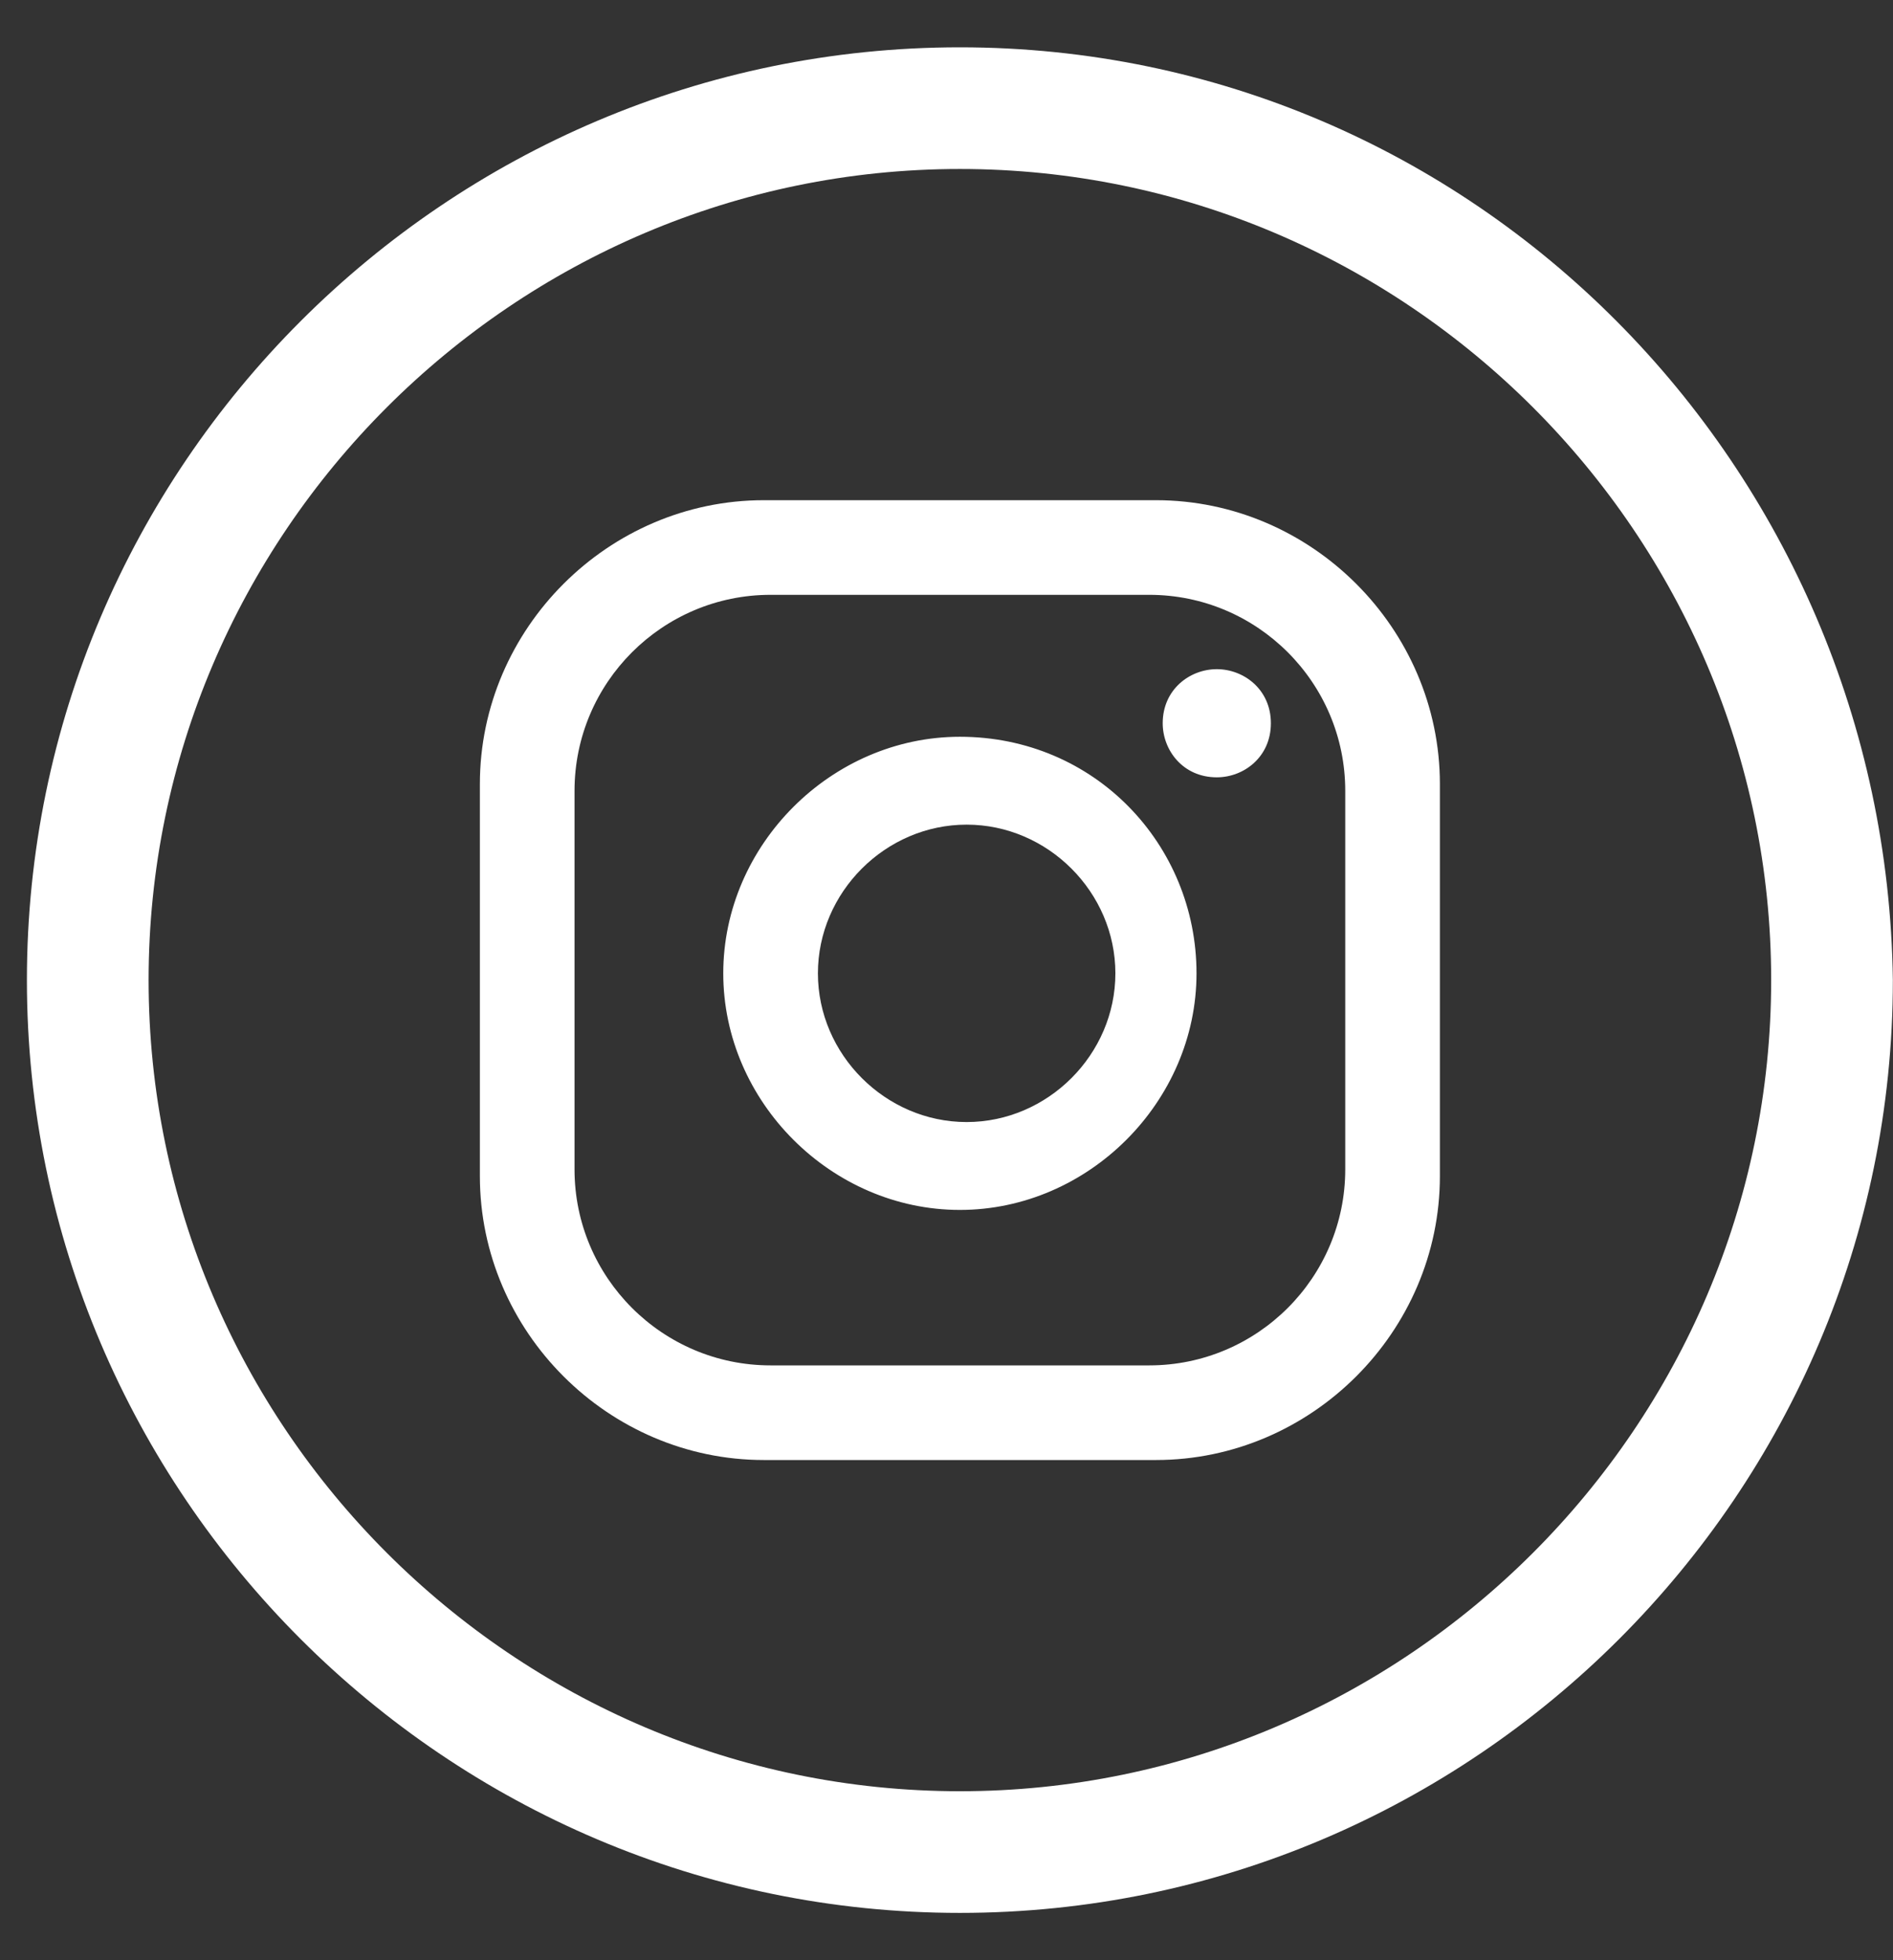
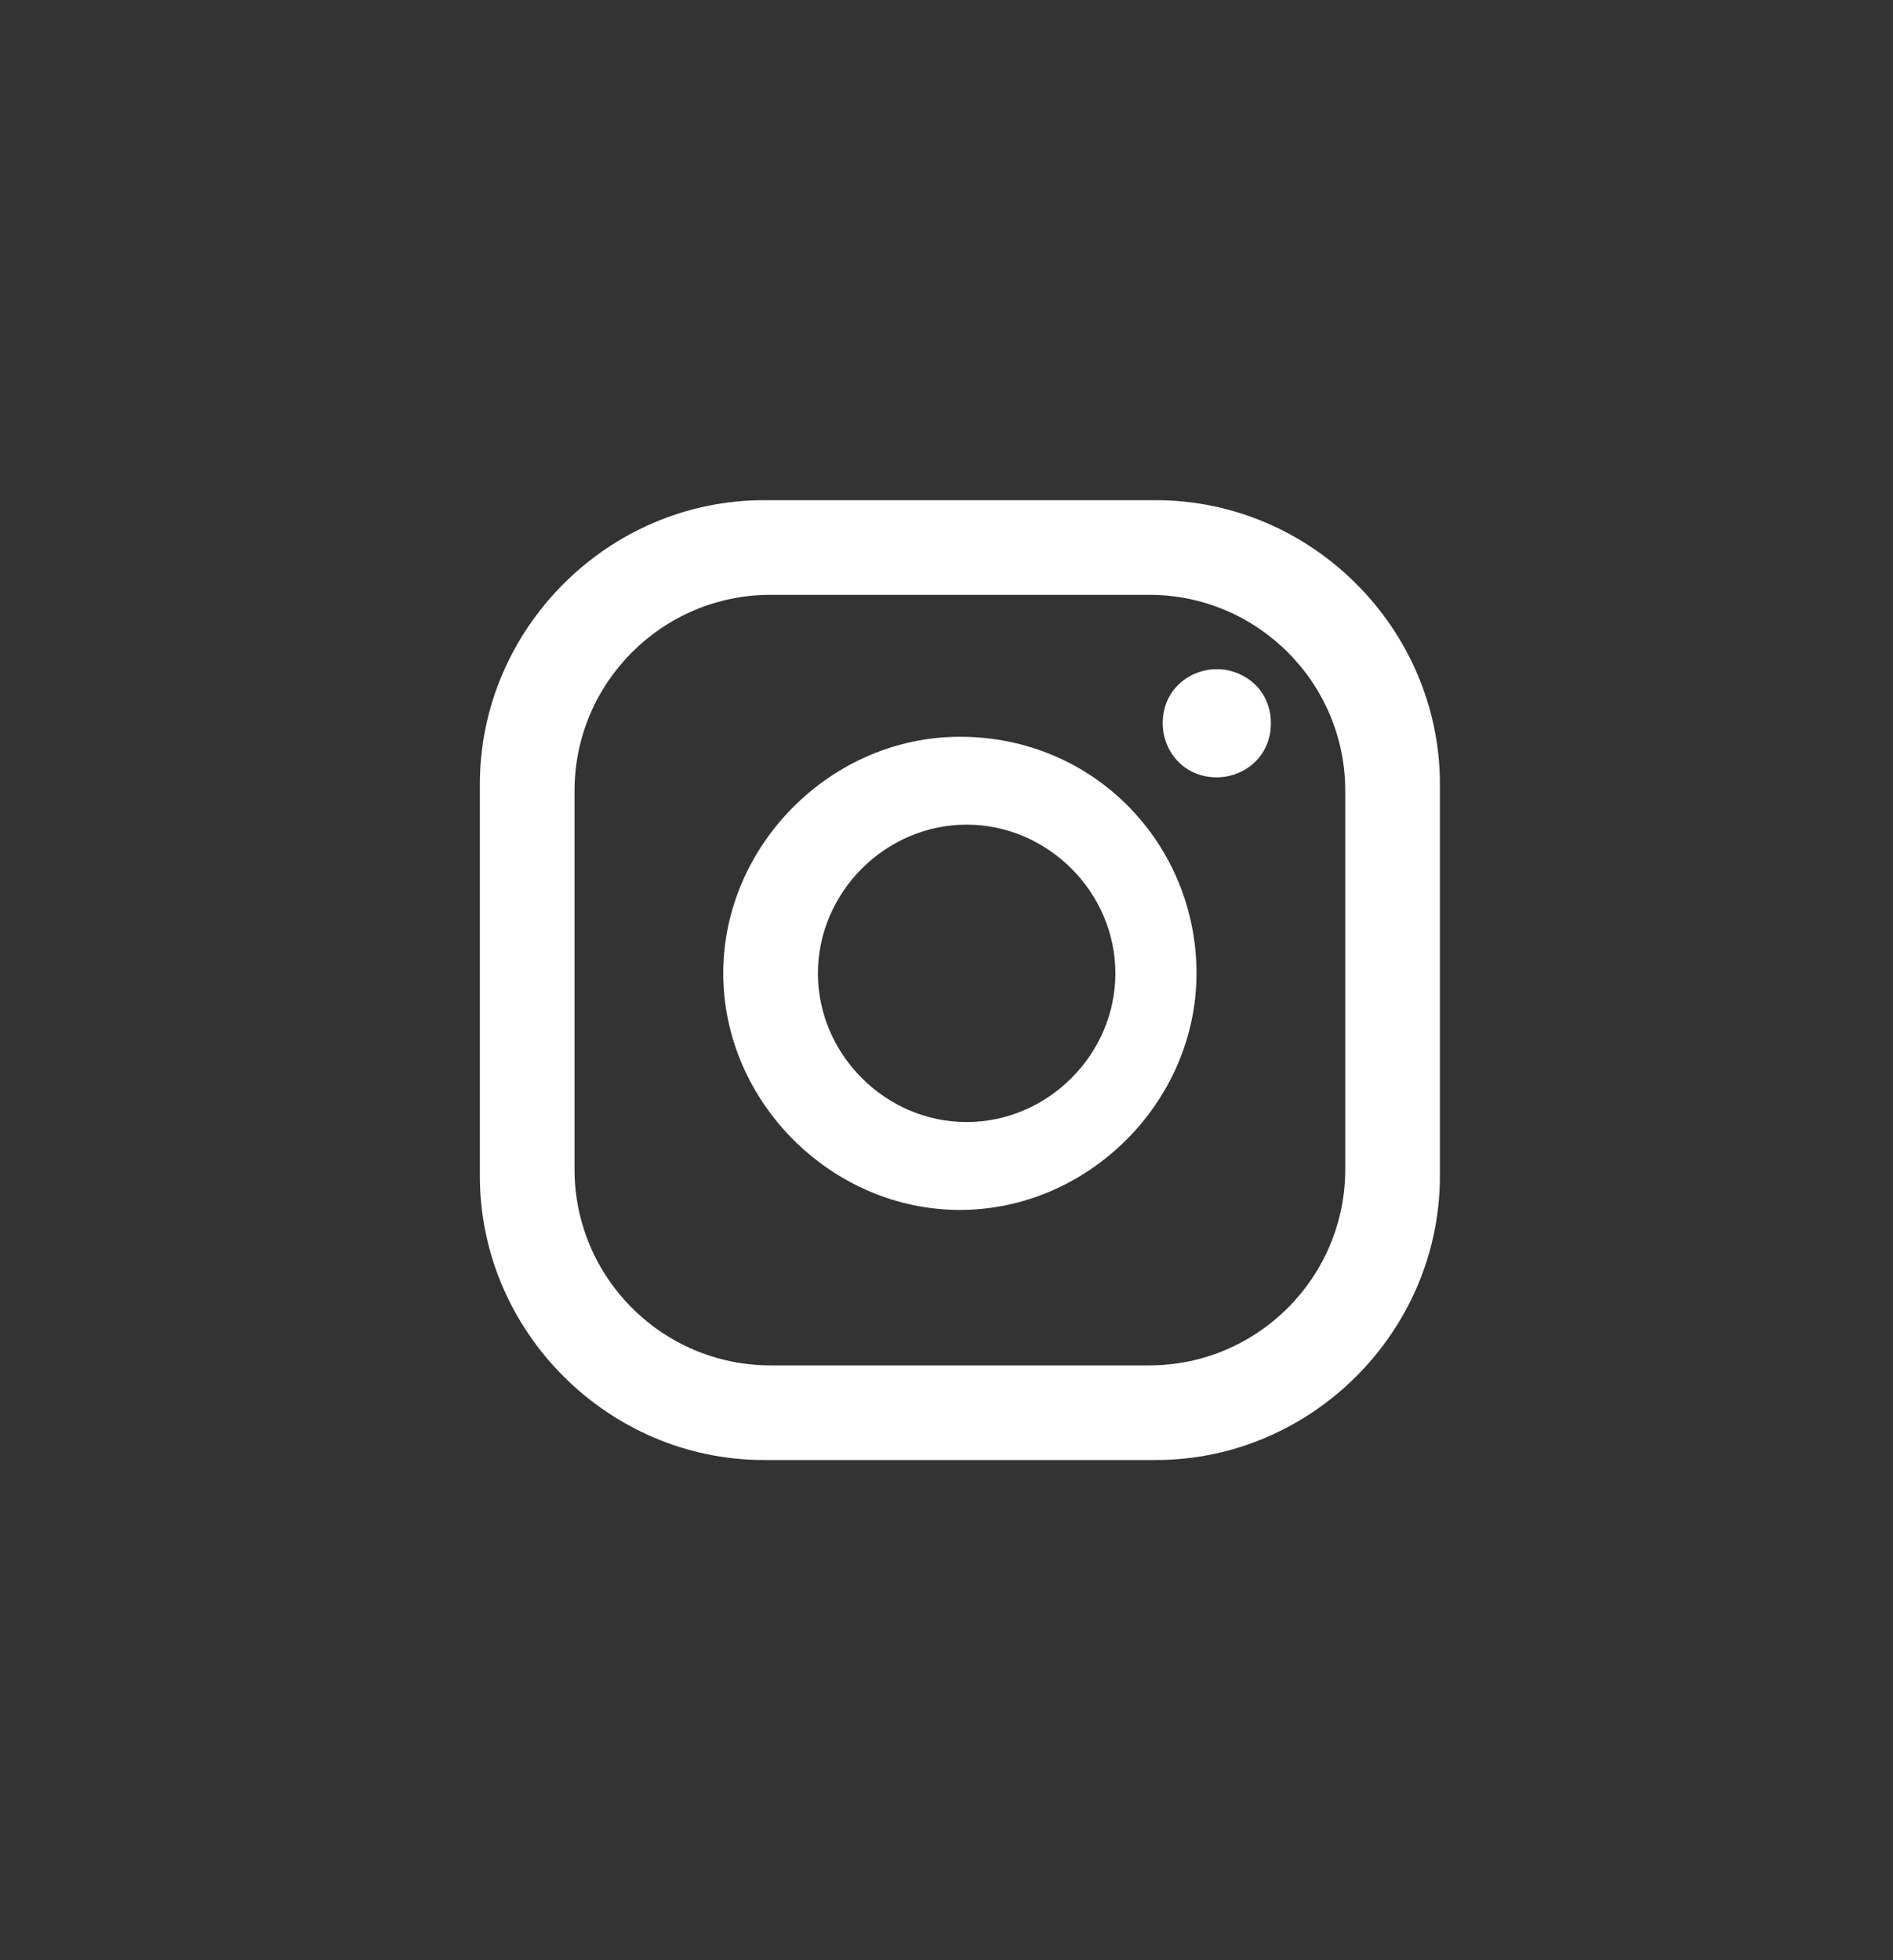
<svg xmlns="http://www.w3.org/2000/svg" width="28" height="29" viewBox="0 0 28 29" fill="none">
  <rect x="0" y="0" width="28" height="29" fill="#333333" stroke="none" />
  <path d="M18.798 10.7C18.798 11.2 18.398 11.5 17.998 11.5C17.498 11.5 17.198 11.1 17.198 10.7C17.198 10.2 17.598 9.9 17.998 9.9C18.398 9.9 18.798 10.2 18.798 10.7ZM17.698 14.4C17.698 16.3 16.098 17.9 14.198 17.9C12.298 17.9 10.698 16.3 10.698 14.4C10.698 12.5 12.298 10.9 14.198 10.9C16.198 10.9 17.698 12.5 17.698 14.4ZM16.498 14.4C16.498 13.2 15.498 12.2 14.298 12.2C13.098 12.2 12.098 13.2 12.098 14.4C12.098 15.6 13.098 16.6 14.298 16.6C15.498 16.6 16.498 15.6 16.498 14.4ZM21.298 11.6C21.298 9.3 19.398 7.4 17.098 7.4H11.298C8.998 7.4 7.098 9.3 7.098 11.6V17.4C7.098 19.7 8.998 21.6 11.298 21.6H17.098C19.398 21.6 21.298 19.7 21.298 17.4V11.6ZM19.898 17.3C19.898 18.9 18.598 20.2 16.998 20.2H11.398C9.798 20.2 8.498 18.9 8.498 17.3V11.7C8.498 10.1 9.798 8.8 11.398 8.8H16.998C18.598 8.8 19.898 10.1 19.898 11.7V17.3Z" fill="white" />
-   <path d="M14.198 0.7C6.598 0.7 0.398 6.9 0.398 14.5C0.398 22.1 6.598 28.3 14.198 28.3C21.798 28.3 27.998 22.1 27.998 14.5C27.898 6.9 21.798 0.7 14.198 0.7ZM14.198 26.5C7.598 26.5 2.198 21.1 2.198 14.5C2.198 7.9 7.598 2.5 14.198 2.5C20.798 2.5 26.198 7.9 26.198 14.5C26.198 21.1 20.798 26.5 14.198 26.5Z" fill="white" />
</svg>